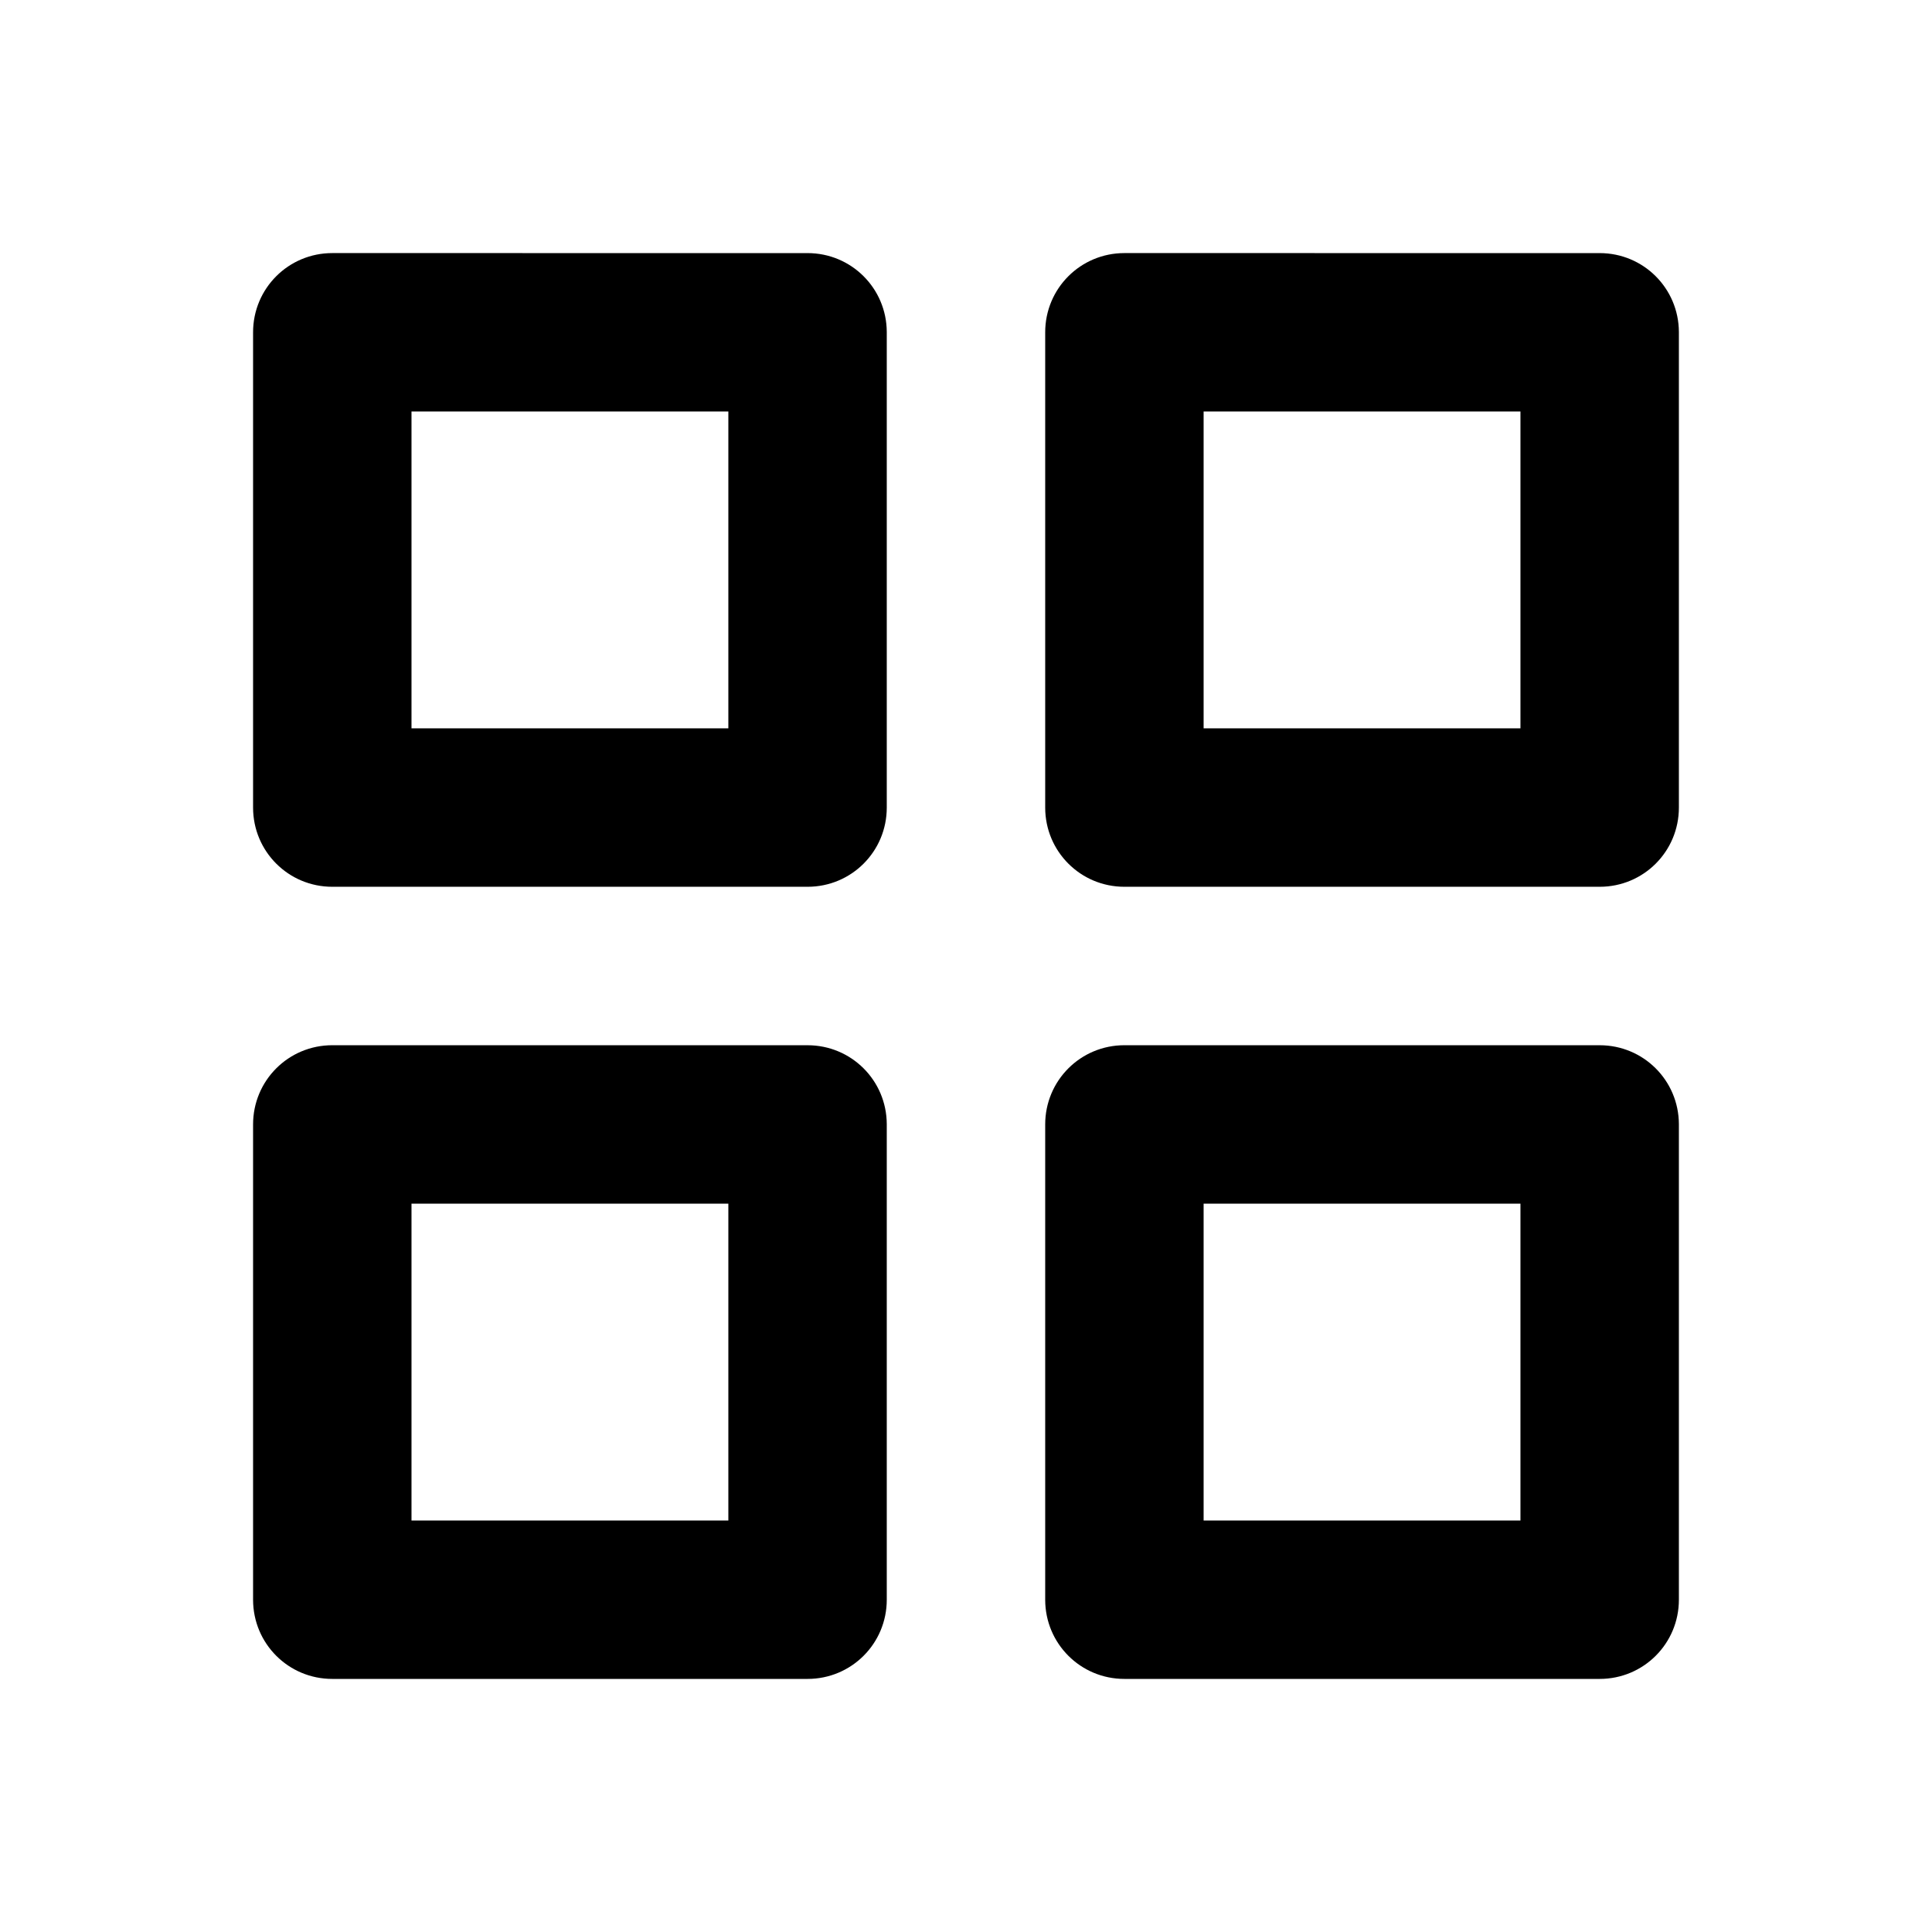
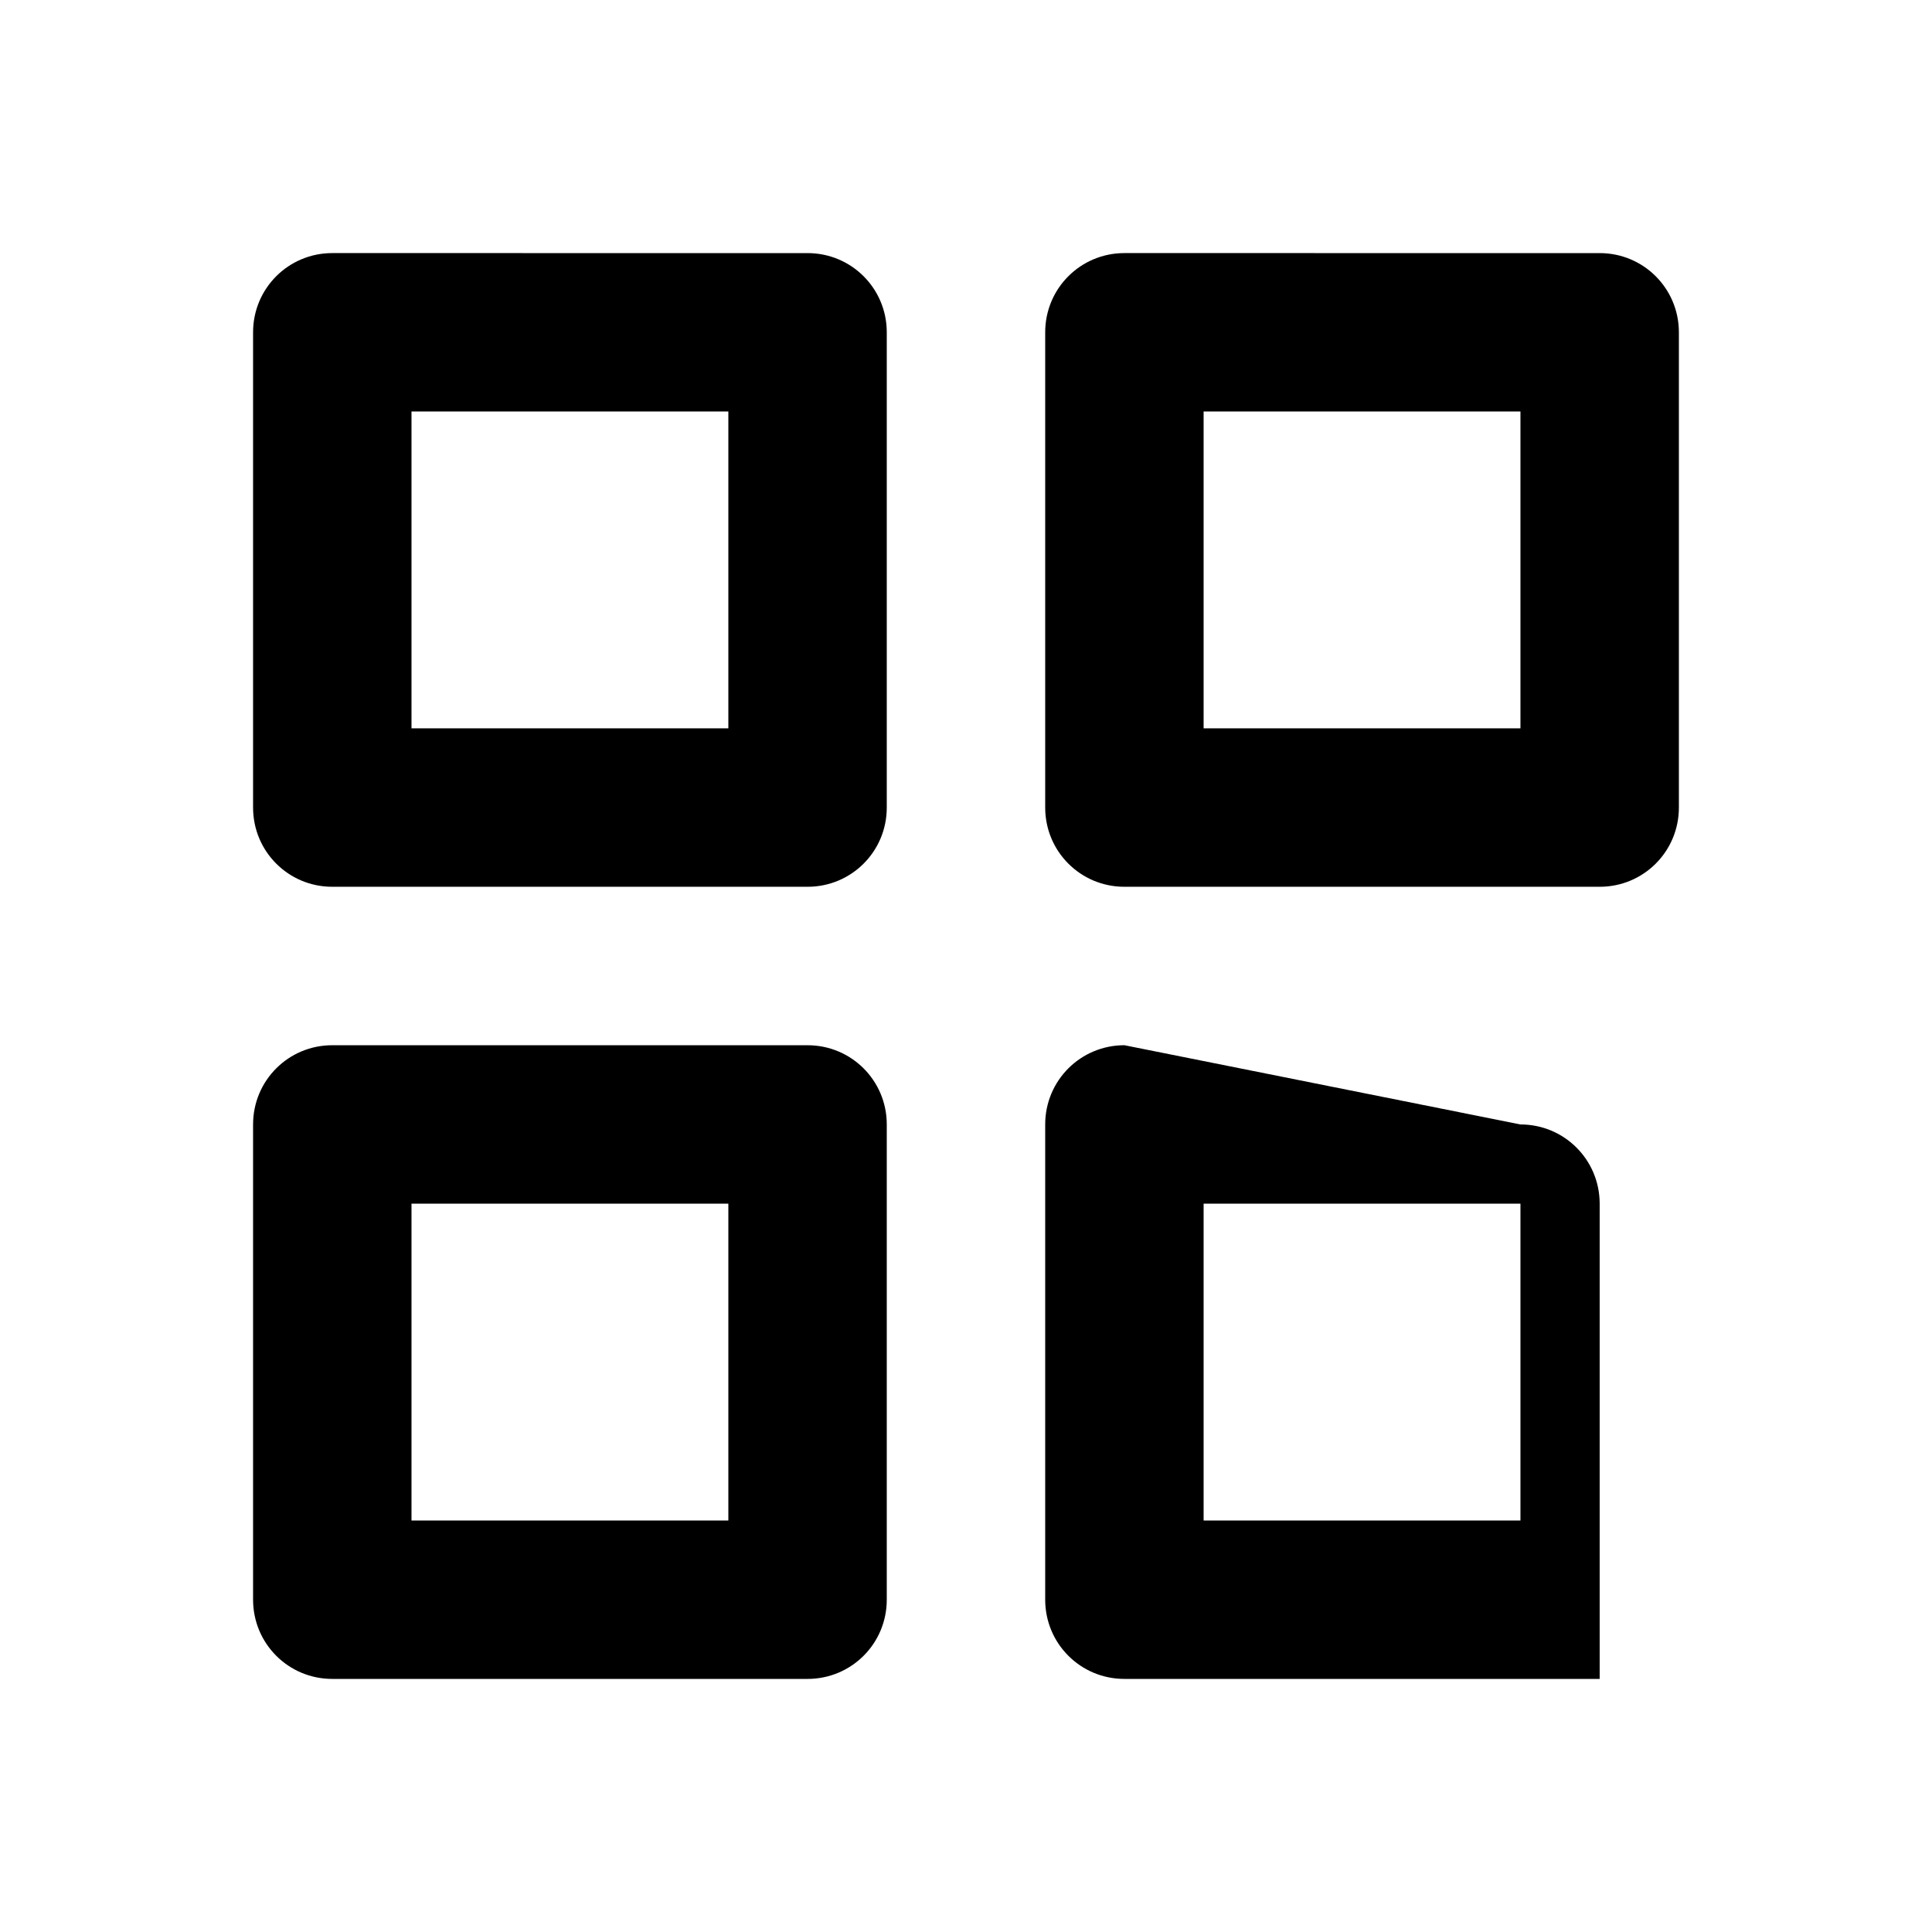
<svg xmlns="http://www.w3.org/2000/svg" fill="#000000" width="800px" height="800px" version="1.1" viewBox="144 144 512 512">
-   <path d="m232.06 211.07c-11.629 0-20.992 9.363-20.992 20.992v125.99c0.023 11.609 9.375 20.953 20.992 20.953h125.95c11.629 0 20.992-9.363 20.992-20.992v-125.95-0.078c-0.043-11.59-9.391-20.91-20.992-20.91zm209.92 0c-11.629 0-20.992 9.363-20.992 20.992v125.99c0.023 11.609 9.375 20.953 20.992 20.953h125.95c11.629 0 20.992-9.363 20.992-20.992v-125.95-0.078c-0.047-11.59-9.391-20.91-20.992-20.91zm-188.93 41.984h83.969v83.969h-83.969zm209.92 0h83.965v83.969h-83.965zm-230.91 167.94c-11.629 0-20.992 9.363-20.992 20.992v125.99c0.023 11.609 9.375 20.953 20.992 20.953h125.95c11.629 0 20.992-9.363 20.992-20.992v-125.95-0.078c-0.043-11.59-9.391-20.91-20.992-20.91zm209.92 0c-11.629 0-20.992 9.363-20.992 20.992v125.99c0.023 11.609 9.375 20.953 20.992 20.953h125.95c11.629 0 20.992-9.363 20.992-20.992v-125.95-0.078c-0.047-11.59-9.391-20.91-20.992-20.91zm-188.93 41.984h83.969v83.969h-83.969zm209.92 0h83.965v83.969h-83.965z" />
+   <path d="m232.06 211.07c-11.629 0-20.992 9.363-20.992 20.992v125.99c0.023 11.609 9.375 20.953 20.992 20.953h125.95c11.629 0 20.992-9.363 20.992-20.992v-125.95-0.078c-0.043-11.59-9.391-20.91-20.992-20.91zm209.92 0c-11.629 0-20.992 9.363-20.992 20.992v125.99c0.023 11.609 9.375 20.953 20.992 20.953h125.95c11.629 0 20.992-9.363 20.992-20.992v-125.95-0.078c-0.047-11.59-9.391-20.91-20.992-20.91zm-188.93 41.984h83.969v83.969h-83.969zm209.92 0h83.965v83.969h-83.965zm-230.91 167.94c-11.629 0-20.992 9.363-20.992 20.992v125.99c0.023 11.609 9.375 20.953 20.992 20.953h125.95c11.629 0 20.992-9.363 20.992-20.992v-125.95-0.078c-0.043-11.59-9.391-20.91-20.992-20.91zm209.92 0c-11.629 0-20.992 9.363-20.992 20.992v125.99c0.023 11.609 9.375 20.953 20.992 20.953h125.95v-125.95-0.078c-0.047-11.59-9.391-20.91-20.992-20.91zm-188.93 41.984h83.969v83.969h-83.969zm209.92 0h83.965v83.969h-83.965z" />
</svg>